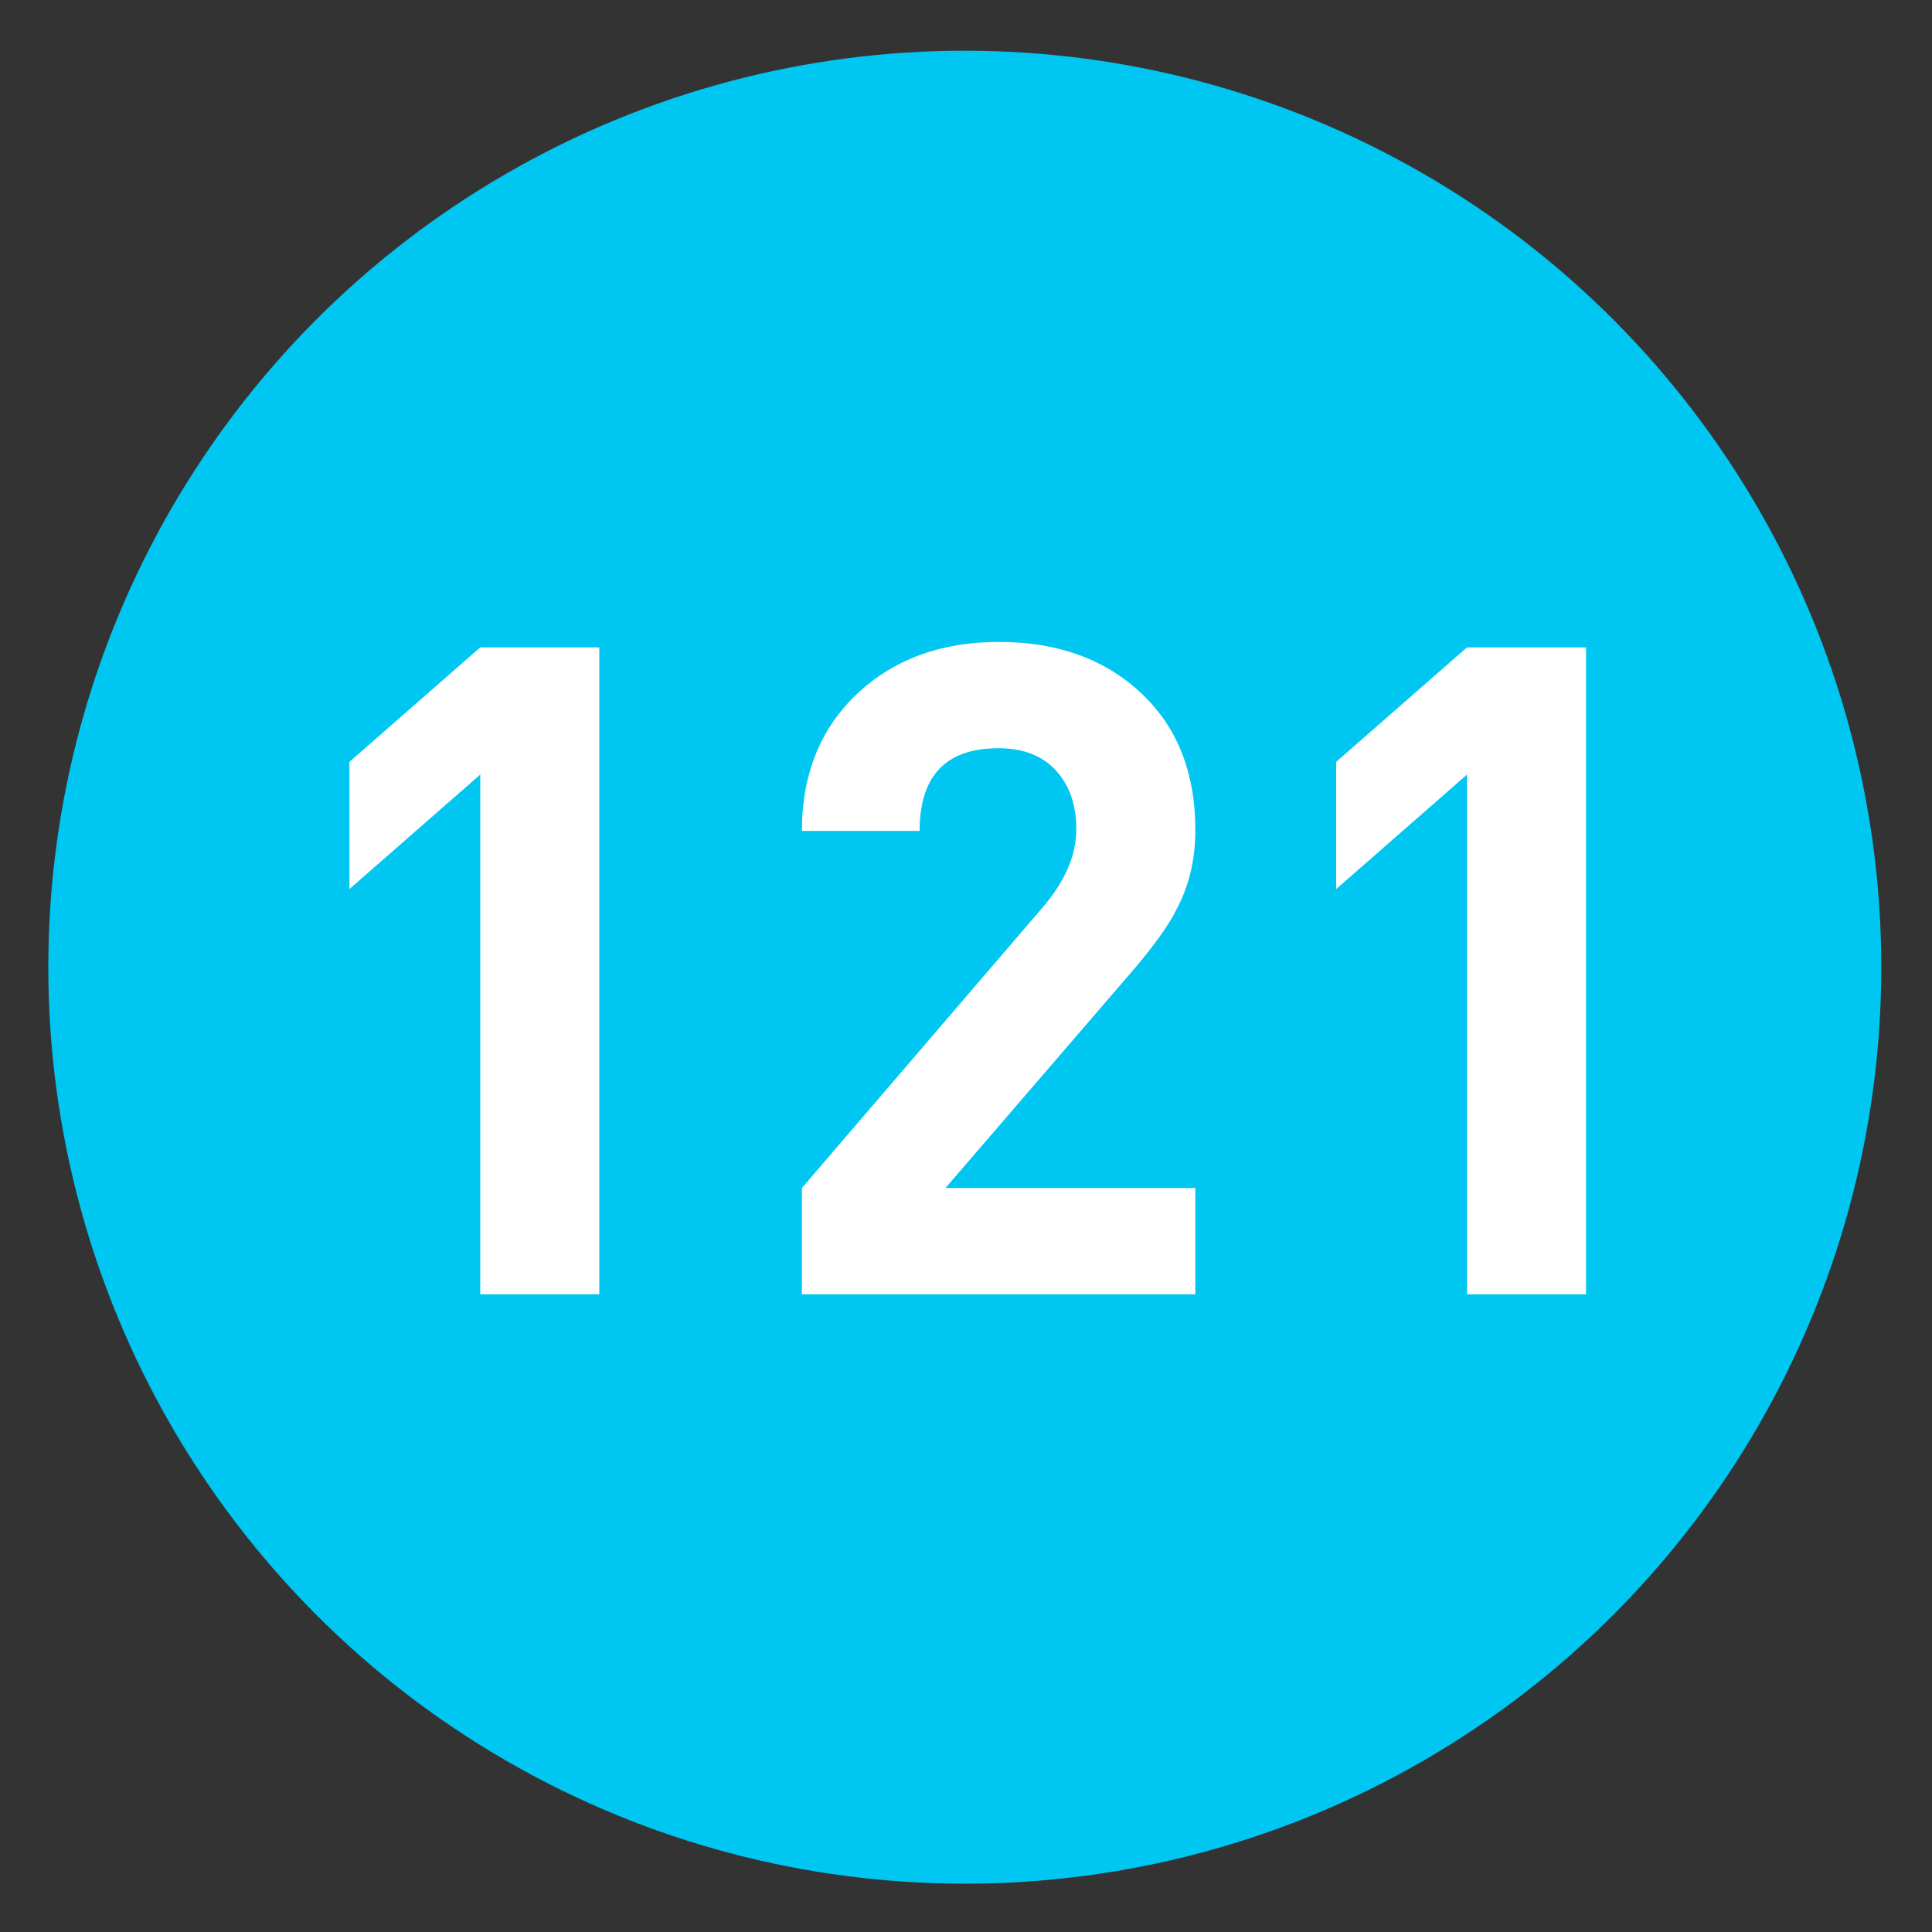
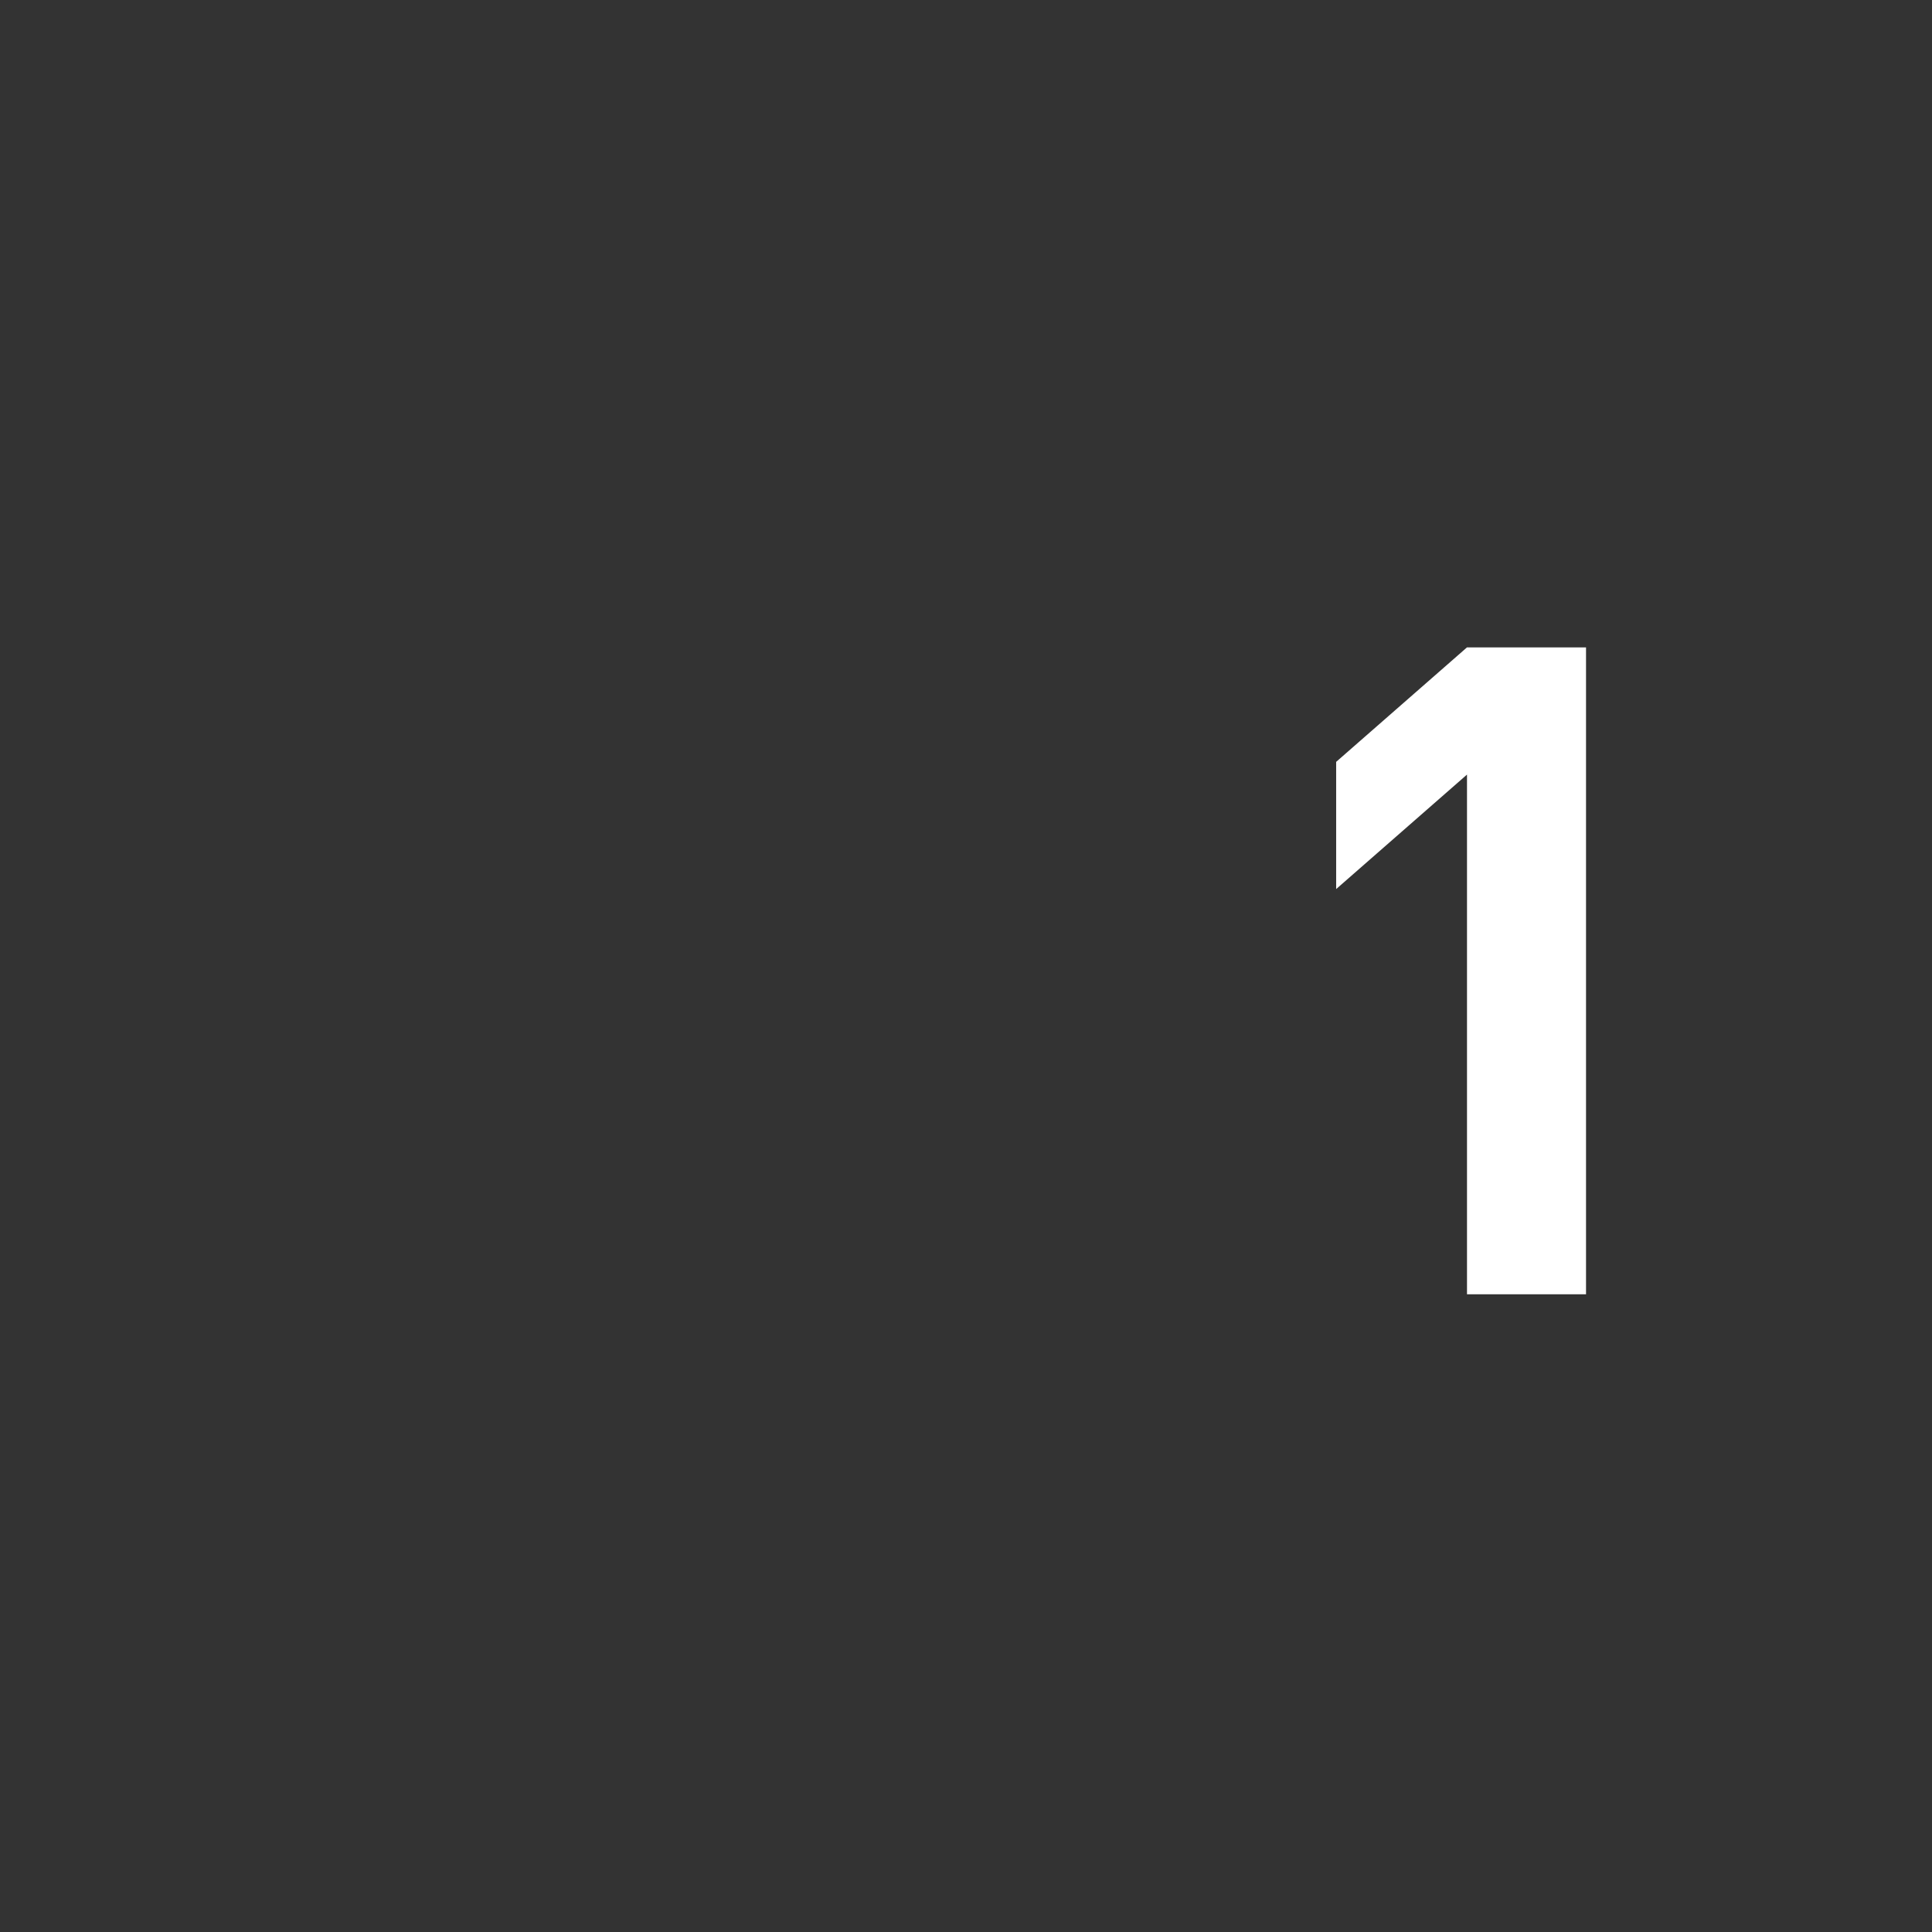
<svg xmlns="http://www.w3.org/2000/svg" xmlns:ns1="http://www.inkscape.org/namespaces/inkscape" xmlns:ns2="http://sodipodi.sourceforge.net/DTD/sodipodi-0.dtd" version="1.1" id="Layer_1" ns1:version="0.46" ns1:output_extension="org.inkscape.output.svg.inkscape" ns2:version="0.32" ns2:docname="20090101024514!Metro-M.svg" x="0px" y="0px" width="400px" height="400px" viewBox="0 0 400 400" enable-background="new 0 0 400 400" xml:space="preserve">
  <rect x="0" y="0" width="400" height="400" fill="#333333" stroke="none" />
  <defs>
    <ns1:perspective id="perspective10" ns1:persp3d-origin="200 : 133.33333 : 1" ns2:type="inkscape:persp3d" ns1:vp_x="0 : 200 : 1" ns1:vp_y="0 : 1000 : 0" ns1:vp_z="400 : 200 : 1">
		</ns1:perspective>
  </defs>
  <ns2:namedview id="base" ns1:window-y="0" ns1:window-x="207" ns1:window-width="1231" ns1:current-layer="Layer_1" ns1:pageopacity="0.0" ns1:pageshadow="2" ns1:window-height="942" gridtolerance="10.0" ns1:cx="126.90217" bordercolor="#666666" pagecolor="#ffffff" guidetolerance="10.0" showgrid="false" borderopacity="1.0" ns1:cy="200" ns1:zoom="1.165" objecttolerance="10.0">
	</ns2:namedview>
-   <circle fill="#00C6F2" cx="199.75" cy="200.25" r="189.75" />
  <g>
-     <path fill="#FFFFFF" d="M124.076,267.972H99.432V160.369l-27.089,23.703v-26.336l27.089-23.703h24.644V267.972z" />
-     <path fill="#FFFFFF" d="M247.48,267.972h-81.455v-22.01l49.875-58.128c4.623-5.391,6.937-10.784,6.937-16.178   c0-5.014-1.408-9.059-4.218-12.133c-2.812-3.072-6.781-4.609-11.907-4.609c-10.875,0-16.311,5.708-16.311,17.119h-24.375   c0-11.913,3.95-21.507,11.851-28.782c7.525-6.896,17.18-10.347,28.971-10.347c12.039,0,21.82,3.513,29.346,10.535   c7.524,7.025,11.287,16.493,11.287,28.406c0,6.02-1.256,11.413-3.763,16.177c-1.758,3.64-5.267,8.466-10.534,14.485l-37.436,43.455   h51.732V267.972z" />
    <path fill="#FFFFFF" d="M328.37,267.972h-24.644V160.369l-27.089,23.703v-26.336l27.089-23.703h24.644V267.972z" />
  </g>
</svg>